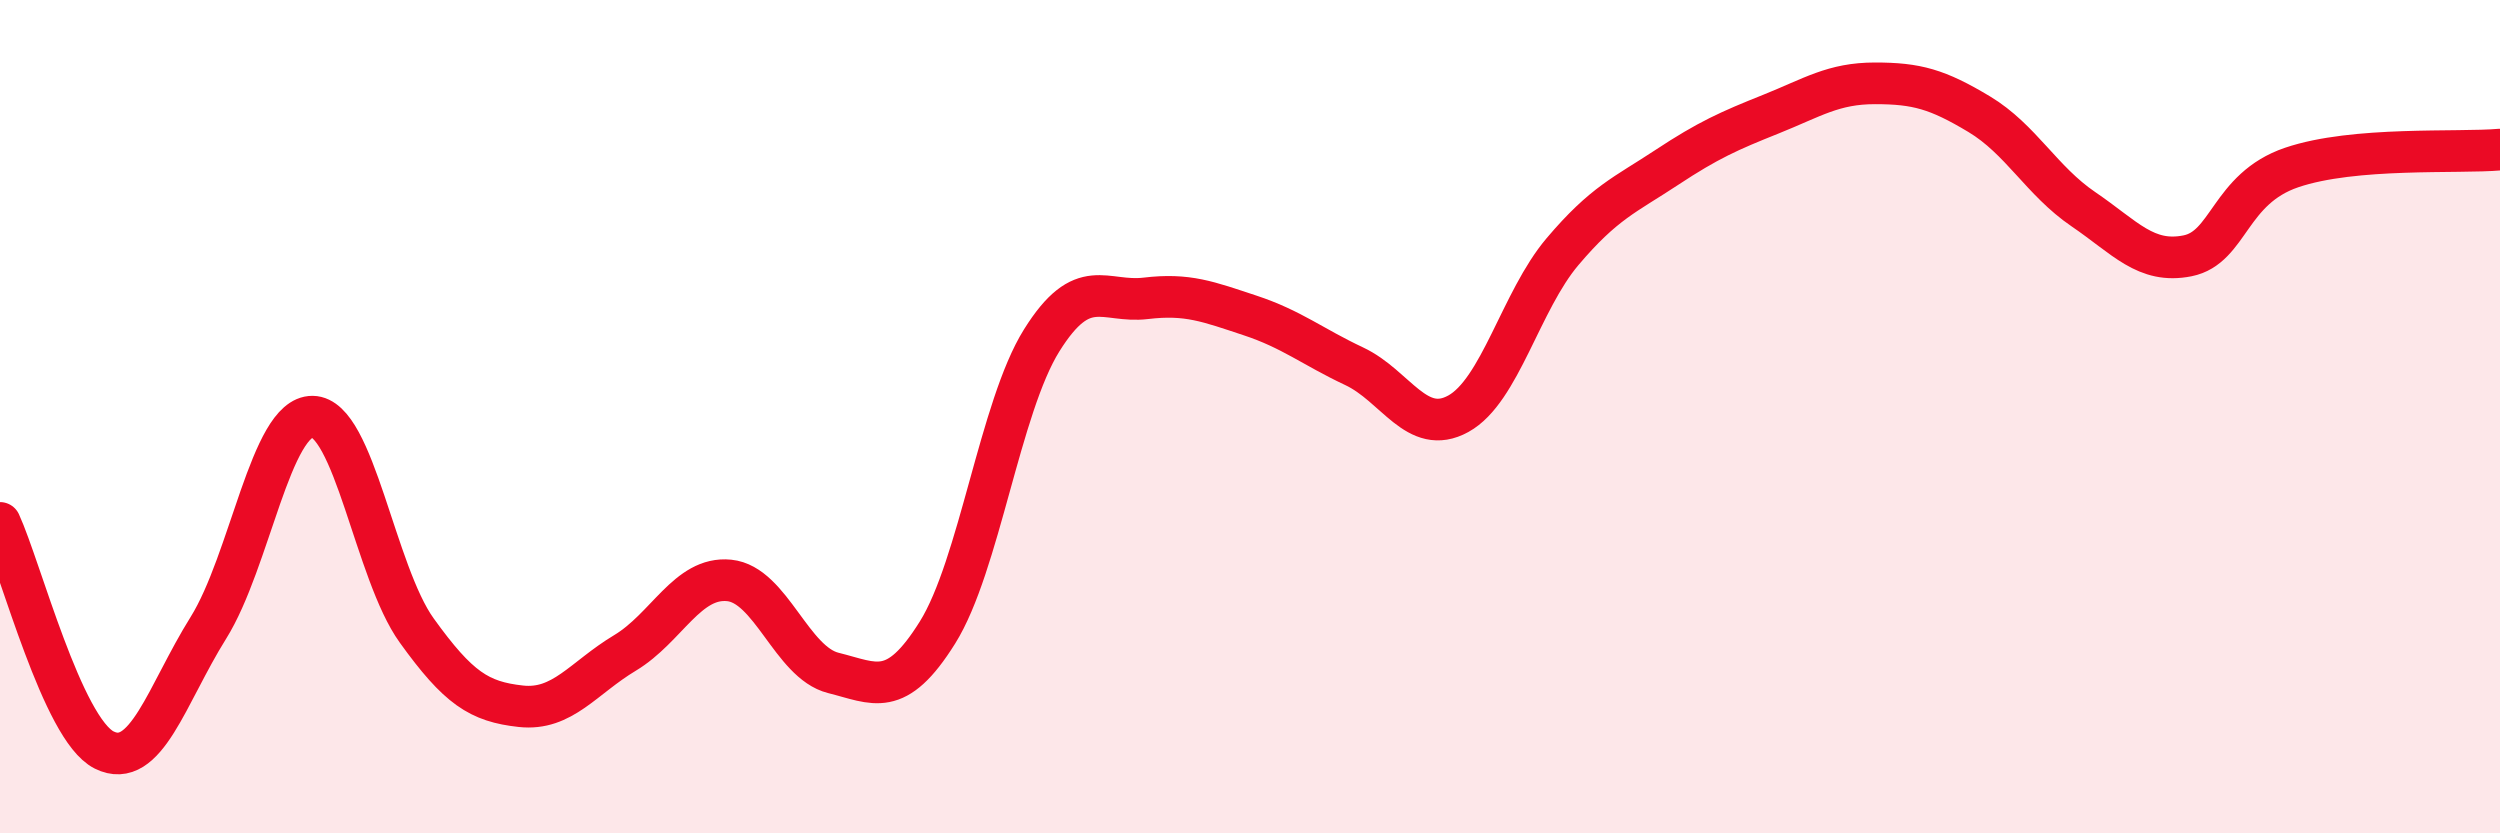
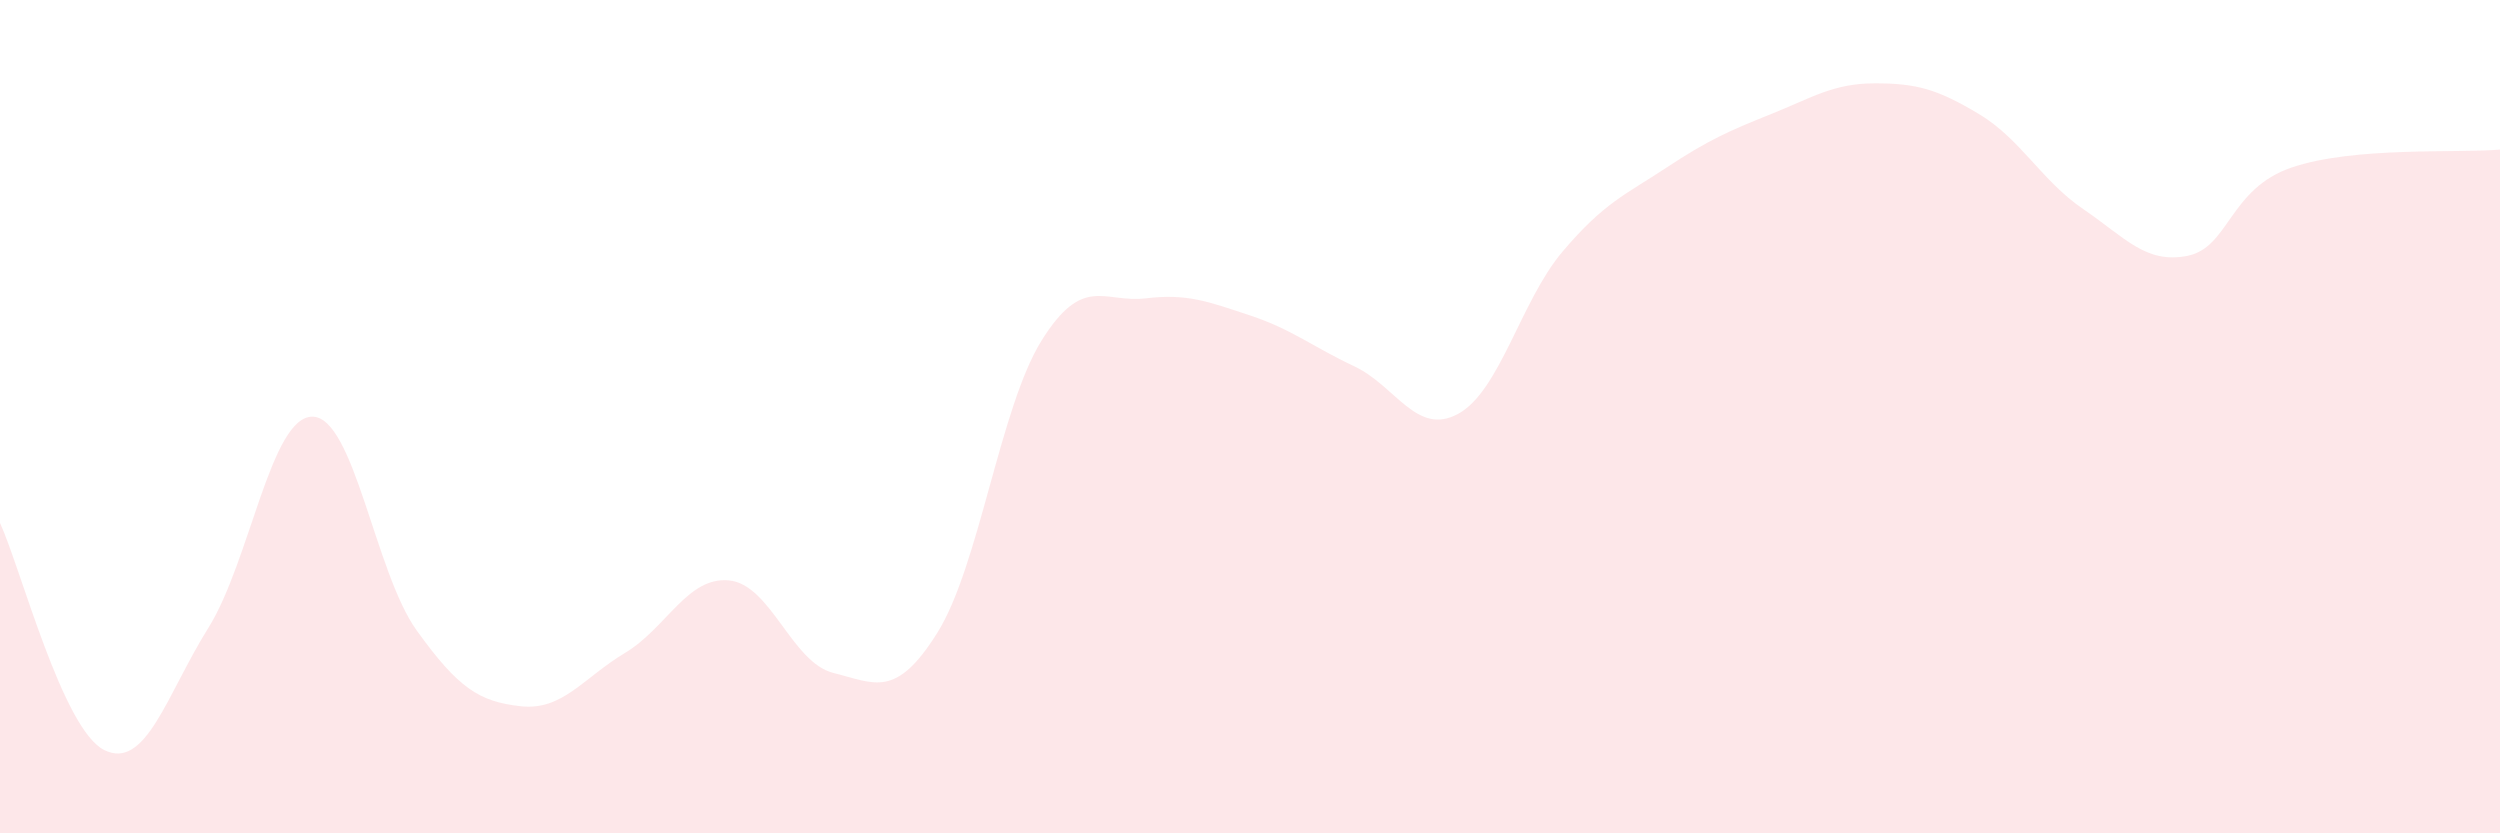
<svg xmlns="http://www.w3.org/2000/svg" width="60" height="20" viewBox="0 0 60 20">
  <path d="M 0,12.55 C 0.5,13.64 1.5,17.5 2.5,18 C 3.5,18.5 4,16.67 5,15.07 C 6,13.47 6.5,9.99 7.5,10 C 8.5,10.01 9,13.74 10,15.13 C 11,16.52 11.5,16.84 12.5,16.95 C 13.5,17.06 14,16.27 15,15.67 C 16,15.07 16.5,13.83 17.5,13.93 C 18.5,14.03 19,15.9 20,16.15 C 21,16.4 21.5,16.78 22.5,15.18 C 23.5,13.58 24,9.77 25,8.17 C 26,6.57 26.5,7.28 27.5,7.16 C 28.5,7.04 29,7.24 30,7.57 C 31,7.9 31.5,8.32 32.5,8.79 C 33.5,9.26 34,10.48 35,9.93 C 36,9.38 36.5,7.22 37.5,6.04 C 38.5,4.86 39,4.68 40,4.02 C 41,3.36 41.5,3.14 42.5,2.74 C 43.5,2.34 44,2 45,2 C 46,2 46.5,2.14 47.5,2.74 C 48.5,3.34 49,4.34 50,5.02 C 51,5.7 51.5,6.34 52.5,6.14 C 53.5,5.94 53.5,4.53 55,4.02 C 56.5,3.51 59,3.68 60,3.59L60 20L0 20Z" fill="#EB0A25" opacity="0.1" stroke-linecap="round" stroke-linejoin="round" />
-   <path d="M 0,12.55 C 0.5,13.64 1.5,17.5 2.5,18 C 3.5,18.5 4,16.67 5,15.07 C 6,13.47 6.5,9.99 7.5,10 C 8.5,10.01 9,13.74 10,15.13 C 11,16.52 11.5,16.84 12.5,16.95 C 13.5,17.06 14,16.27 15,15.67 C 16,15.07 16.5,13.83 17.5,13.93 C 18.5,14.03 19,15.9 20,16.15 C 21,16.4 21.5,16.78 22.5,15.18 C 23.5,13.58 24,9.77 25,8.17 C 26,6.57 26.5,7.28 27.5,7.16 C 28.5,7.04 29,7.24 30,7.57 C 31,7.9 31.5,8.32 32.5,8.79 C 33.5,9.26 34,10.48 35,9.93 C 36,9.38 36.5,7.22 37.5,6.04 C 38.5,4.86 39,4.68 40,4.02 C 41,3.36 41.5,3.14 42.5,2.74 C 43.5,2.34 44,2 45,2 C 46,2 46.5,2.14 47.5,2.74 C 48.5,3.34 49,4.34 50,5.02 C 51,5.7 51.5,6.34 52.5,6.14 C 53.5,5.94 53.5,4.53 55,4.02 C 56.5,3.51 59,3.68 60,3.59" stroke="#EB0A25" stroke-width="1" fill="none" stroke-linecap="round" stroke-linejoin="round" />
</svg>